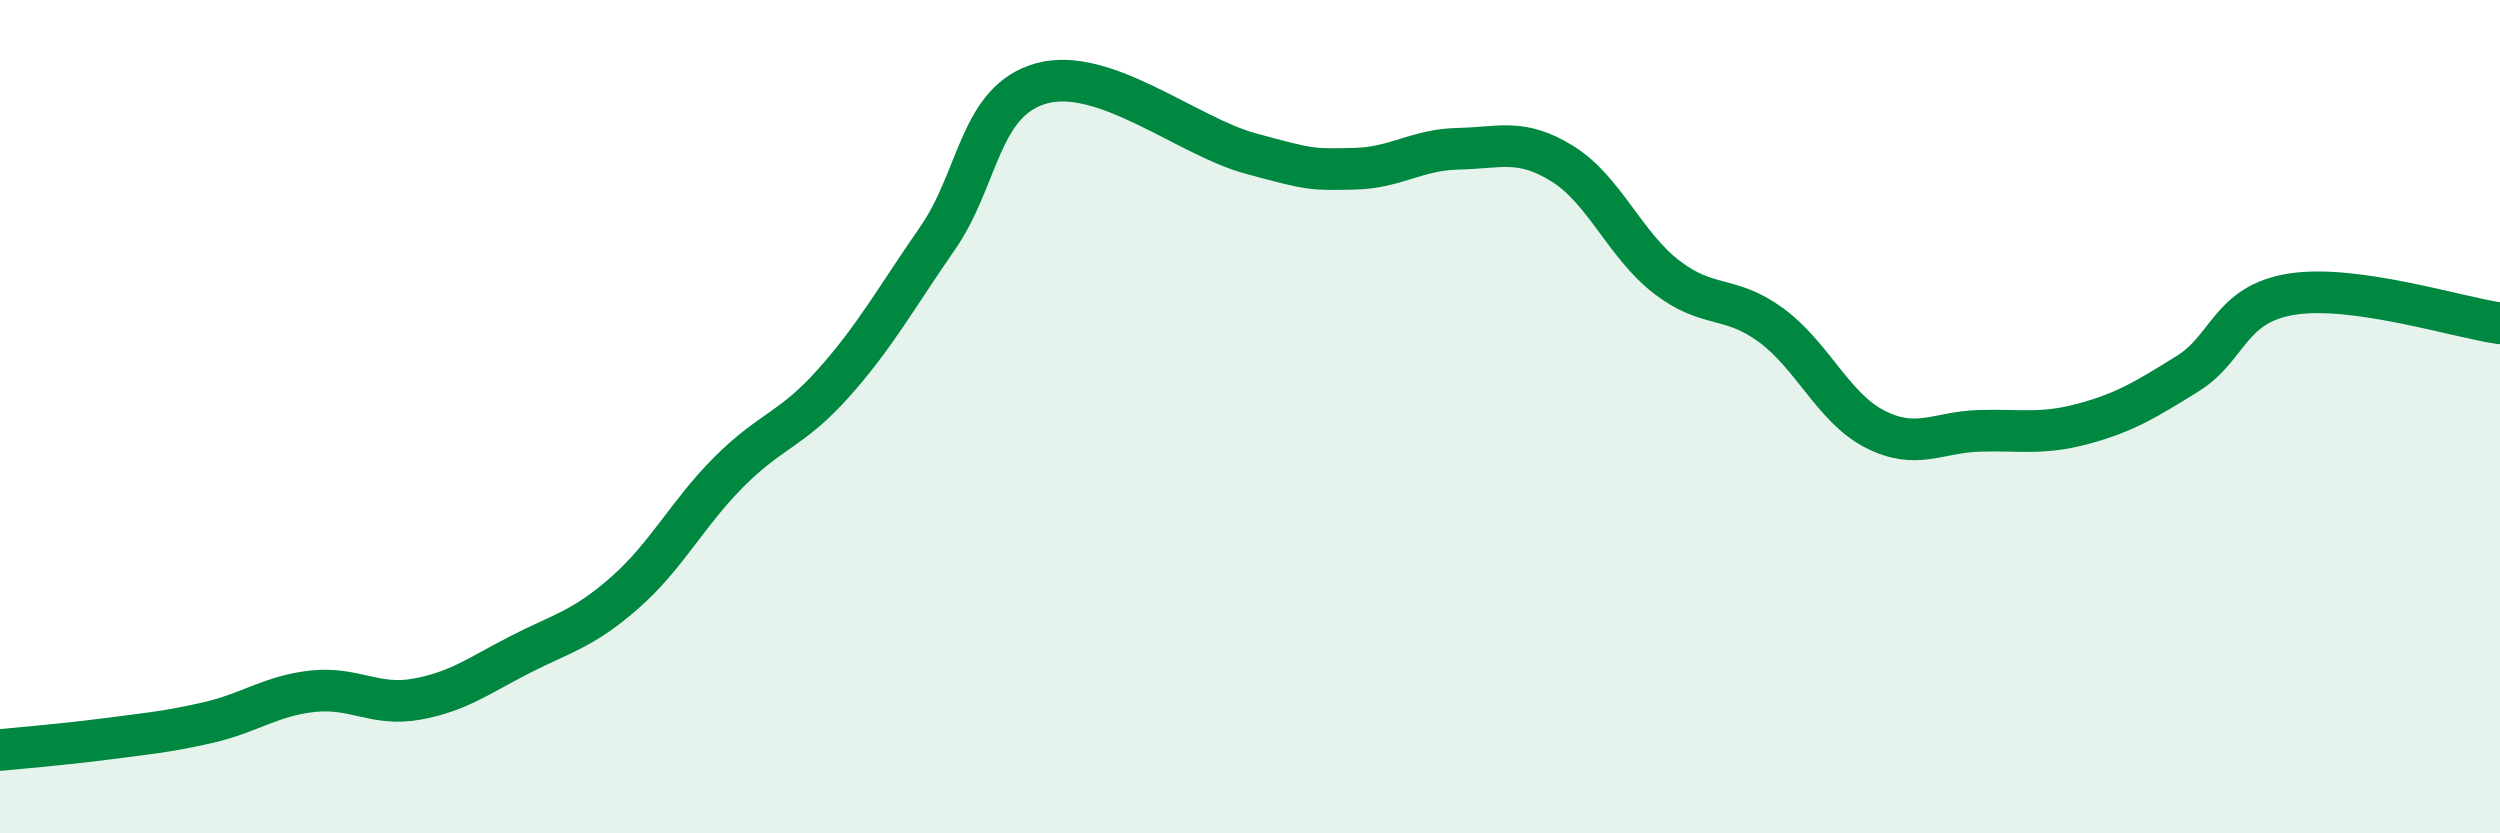
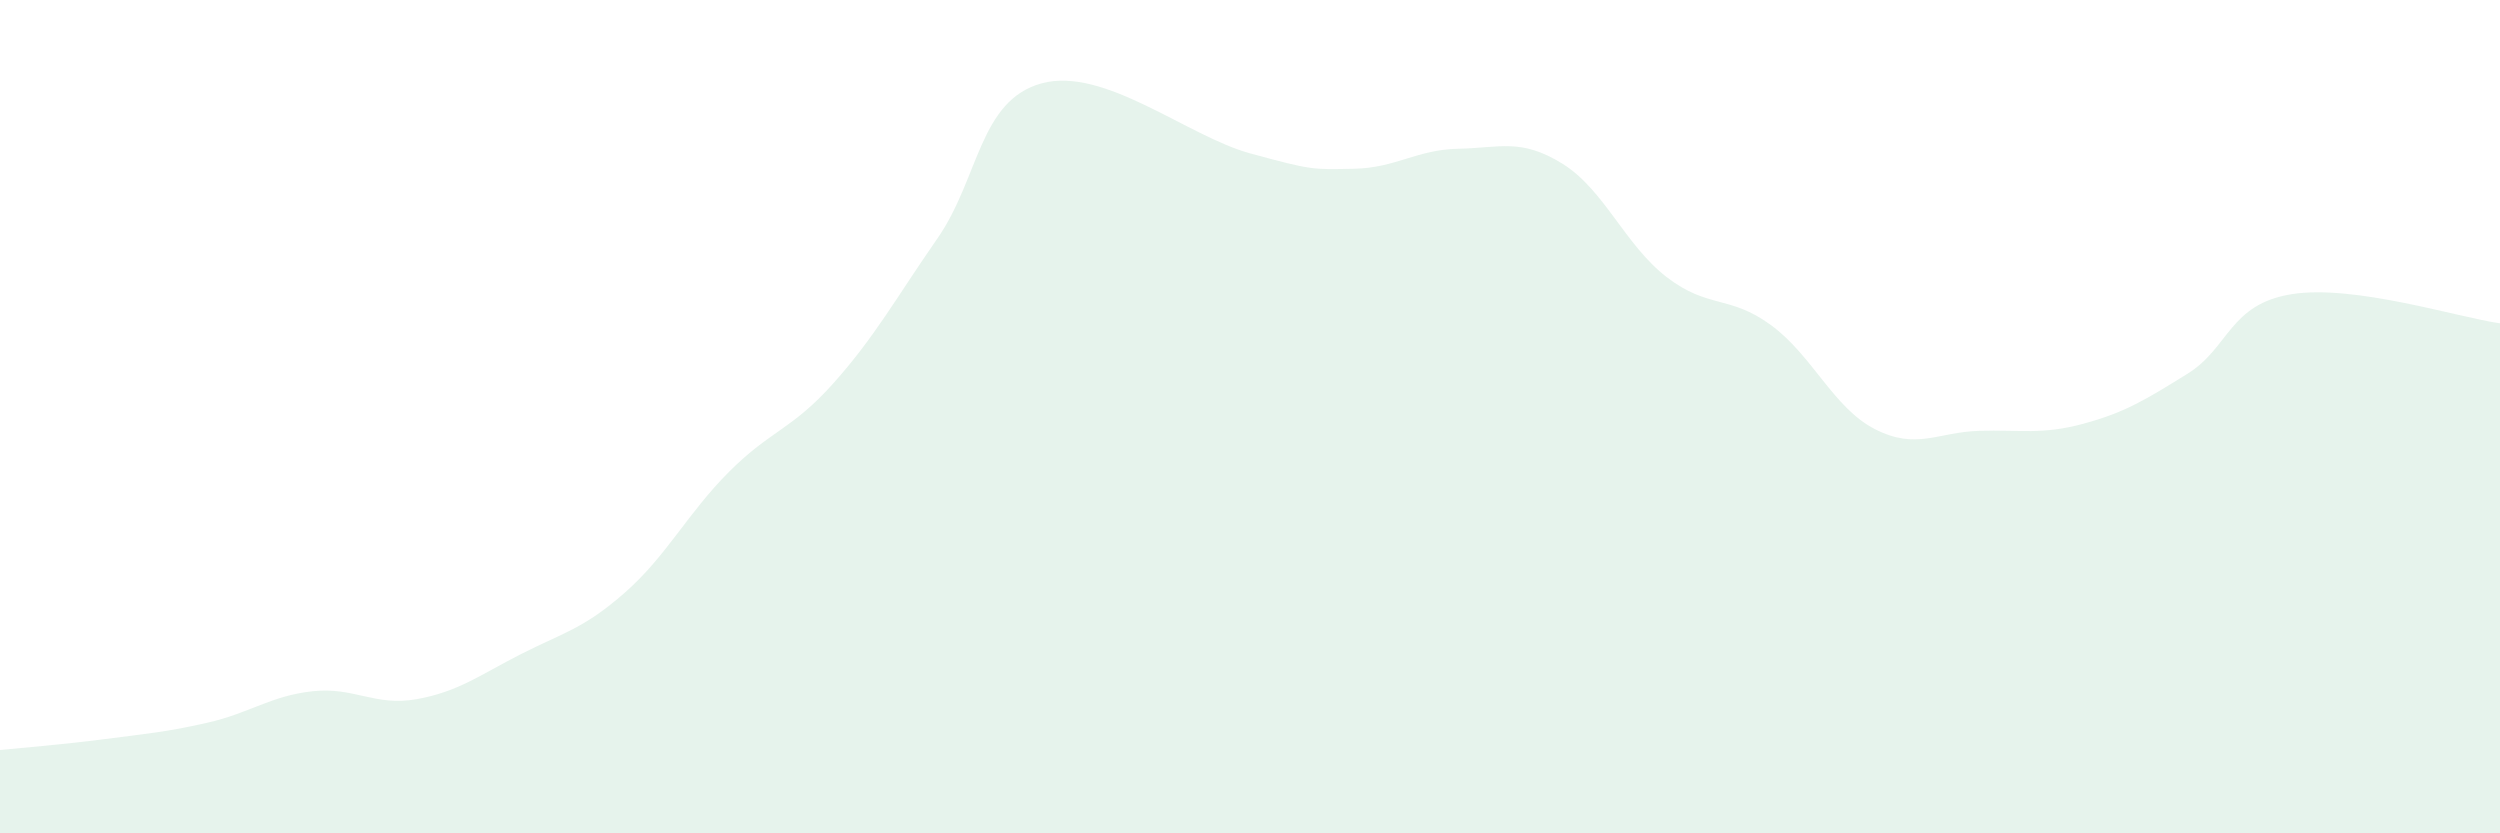
<svg xmlns="http://www.w3.org/2000/svg" width="60" height="20" viewBox="0 0 60 20">
  <path d="M 0,18 C 0.5,17.95 1.5,17.87 2.5,17.74 C 3.5,17.61 4,17.57 5,17.34 C 6,17.11 6.5,16.7 7.5,16.59 C 8.5,16.48 9,16.96 10,16.78 C 11,16.6 11.5,16.21 12.5,15.7 C 13.5,15.19 14,15.1 15,14.22 C 16,13.34 16.5,12.32 17.5,11.32 C 18.5,10.32 19,10.32 20,9.2 C 21,8.08 21.5,7.16 22.5,5.72 C 23.5,4.28 23.5,2.41 25,2 C 26.5,1.59 28.5,3.27 30,3.68 C 31.5,4.09 31.5,4.07 32.5,4.05 C 33.5,4.03 34,3.59 35,3.57 C 36,3.55 36.5,3.31 37.5,3.93 C 38.5,4.55 39,5.88 40,6.65 C 41,7.42 41.5,7.07 42.5,7.8 C 43.5,8.53 44,9.79 45,10.3 C 46,10.81 46.5,10.37 47.5,10.34 C 48.5,10.31 49,10.44 50,10.17 C 51,9.9 51.5,9.59 52.5,8.97 C 53.5,8.35 53.5,7.3 55,7.06 C 56.5,6.82 59,7.62 60,7.76L60 20L0 20Z" fill="#008740" opacity="0.1" stroke-linecap="round" stroke-linejoin="round" />
-   <path d="M 0,18 C 0.5,17.95 1.5,17.87 2.5,17.74 C 3.5,17.61 4,17.57 5,17.34 C 6,17.11 6.5,16.7 7.5,16.59 C 8.5,16.48 9,16.96 10,16.78 C 11,16.6 11.5,16.21 12.5,15.7 C 13.5,15.19 14,15.1 15,14.22 C 16,13.34 16.5,12.32 17.5,11.32 C 18.5,10.32 19,10.32 20,9.2 C 21,8.08 21.5,7.16 22.5,5.72 C 23.5,4.28 23.5,2.41 25,2 C 26.5,1.59 28.5,3.27 30,3.68 C 31.5,4.09 31.5,4.07 32.5,4.05 C 33.5,4.03 34,3.59 35,3.57 C 36,3.55 36.5,3.31 37.5,3.93 C 38.5,4.55 39,5.88 40,6.65 C 41,7.42 41.5,7.07 42.5,7.8 C 43.5,8.53 44,9.79 45,10.3 C 46,10.81 46.5,10.37 47.5,10.34 C 48.5,10.31 49,10.44 50,10.17 C 51,9.9 51.5,9.59 52.5,8.97 C 53.5,8.35 53.5,7.3 55,7.06 C 56.5,6.82 59,7.62 60,7.76" stroke="#008740" stroke-width="1" fill="none" stroke-linecap="round" stroke-linejoin="round" />
</svg>